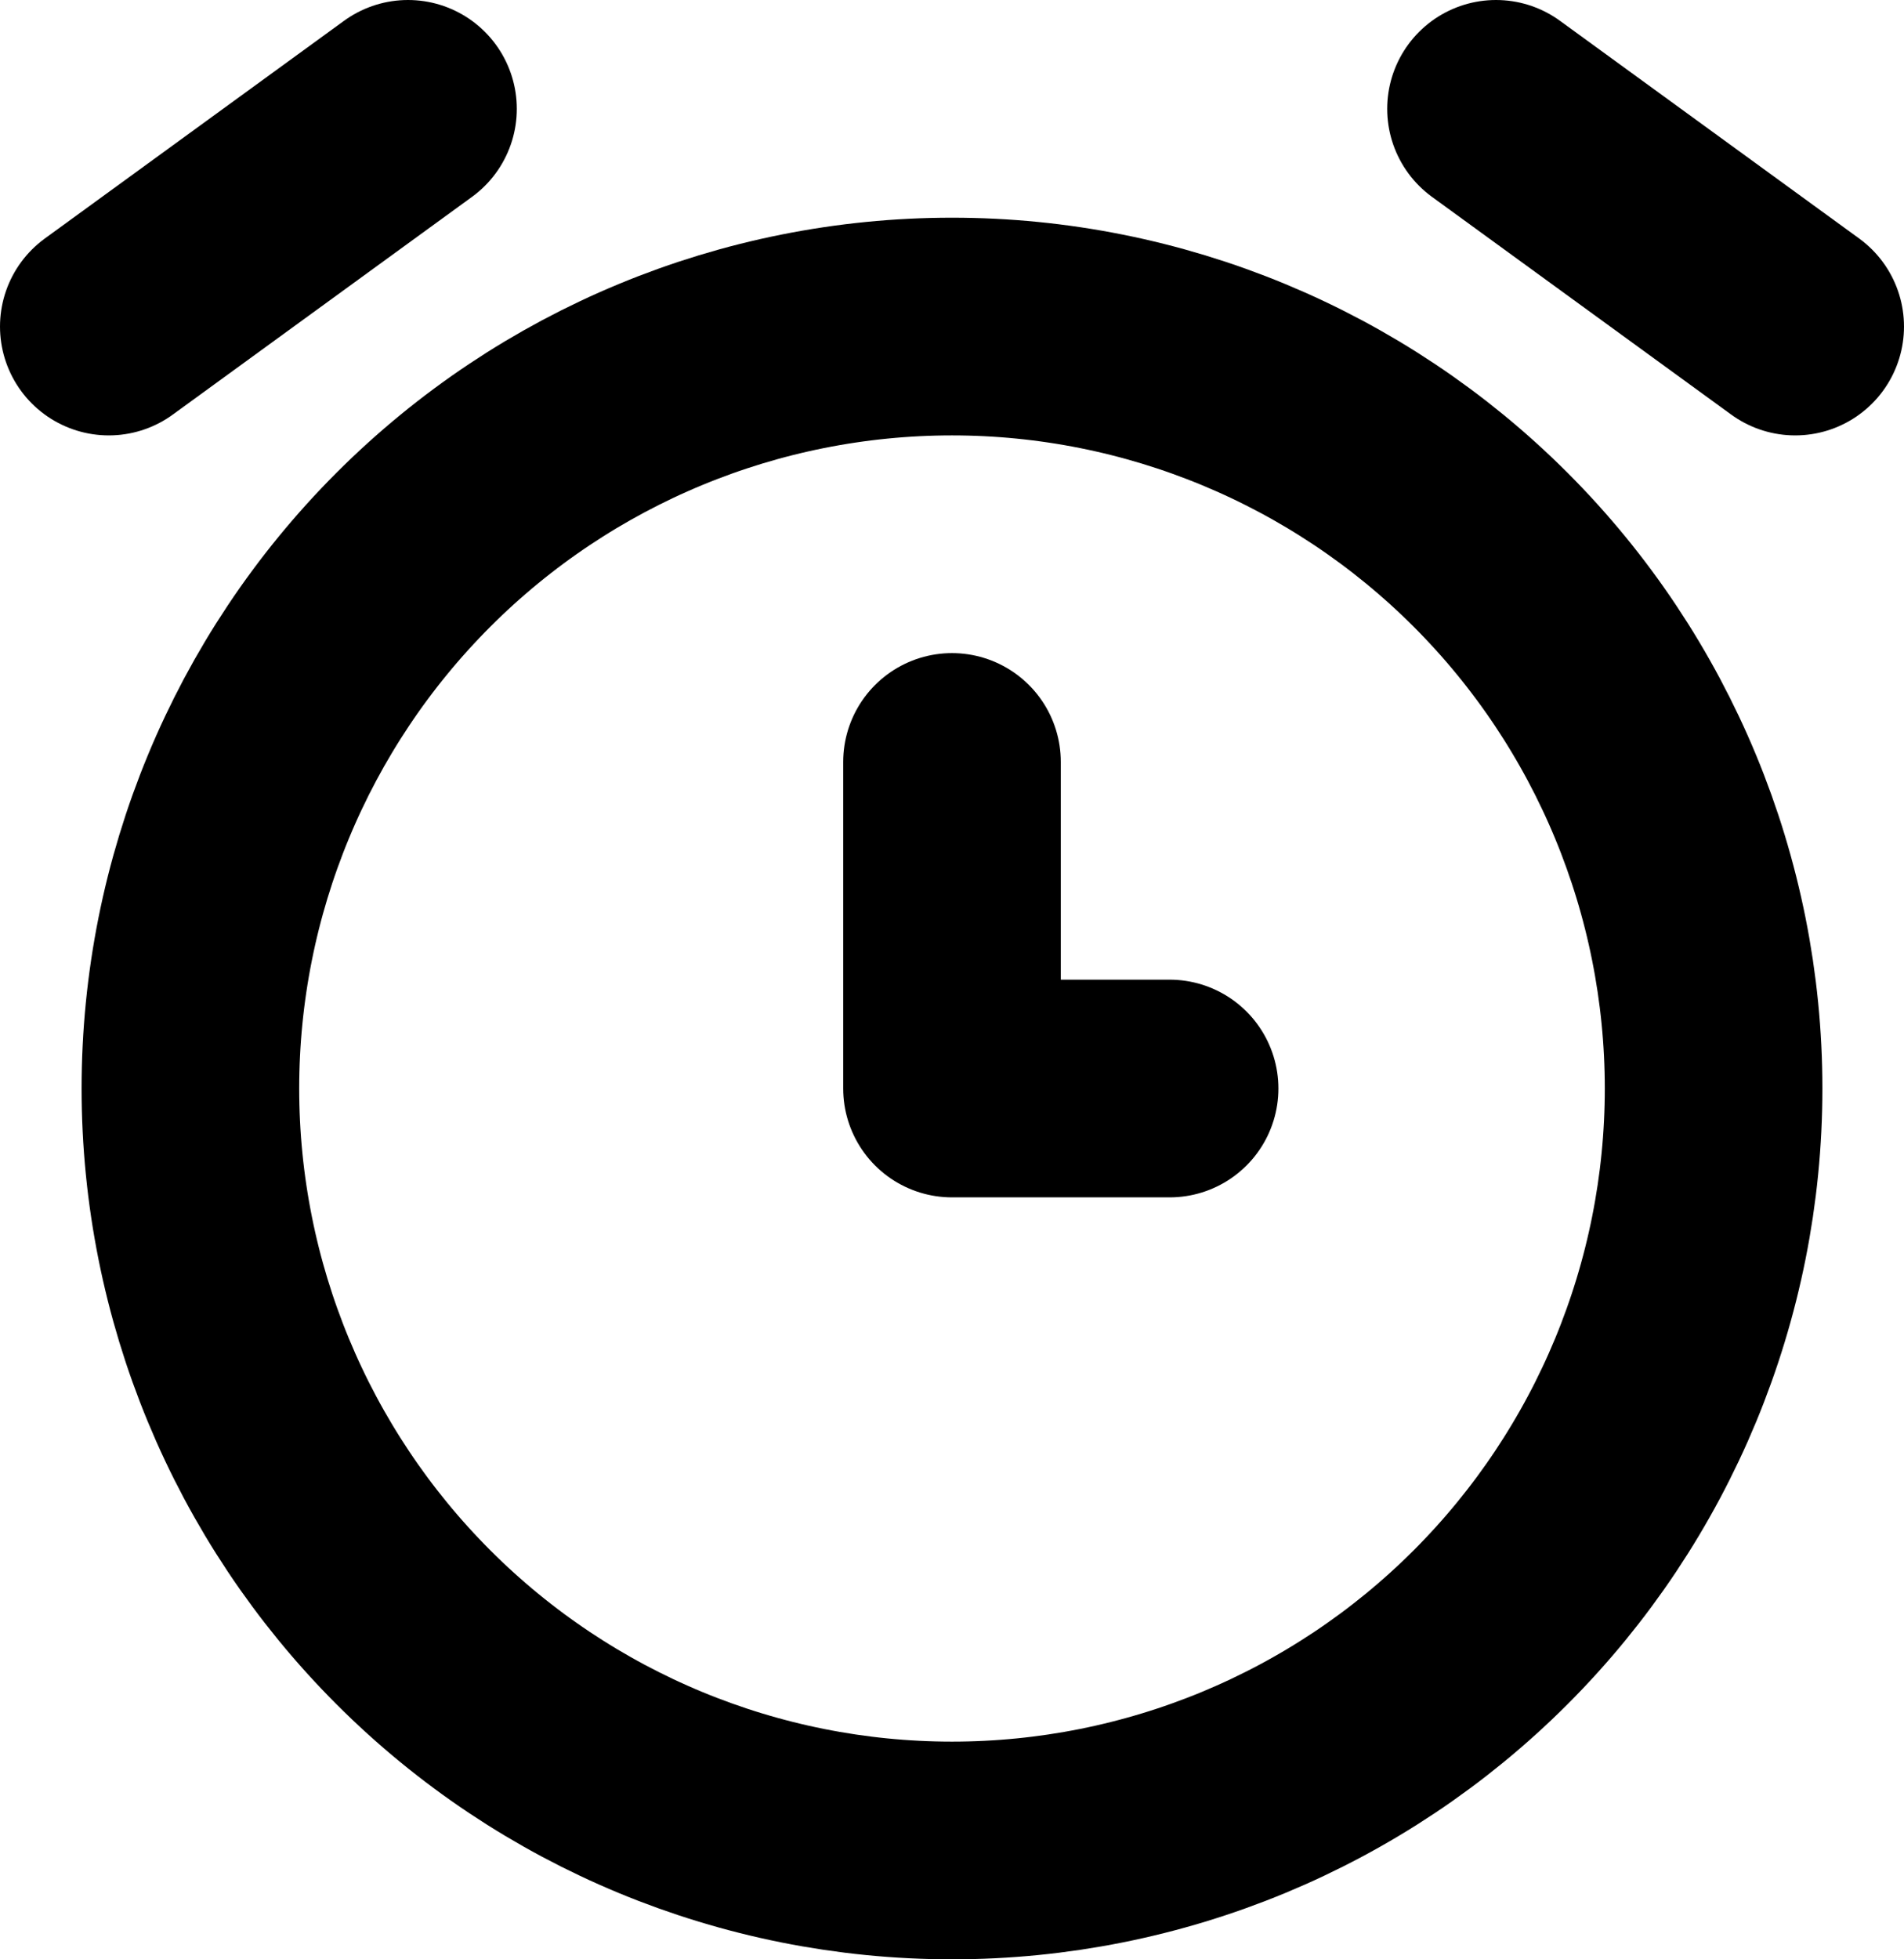
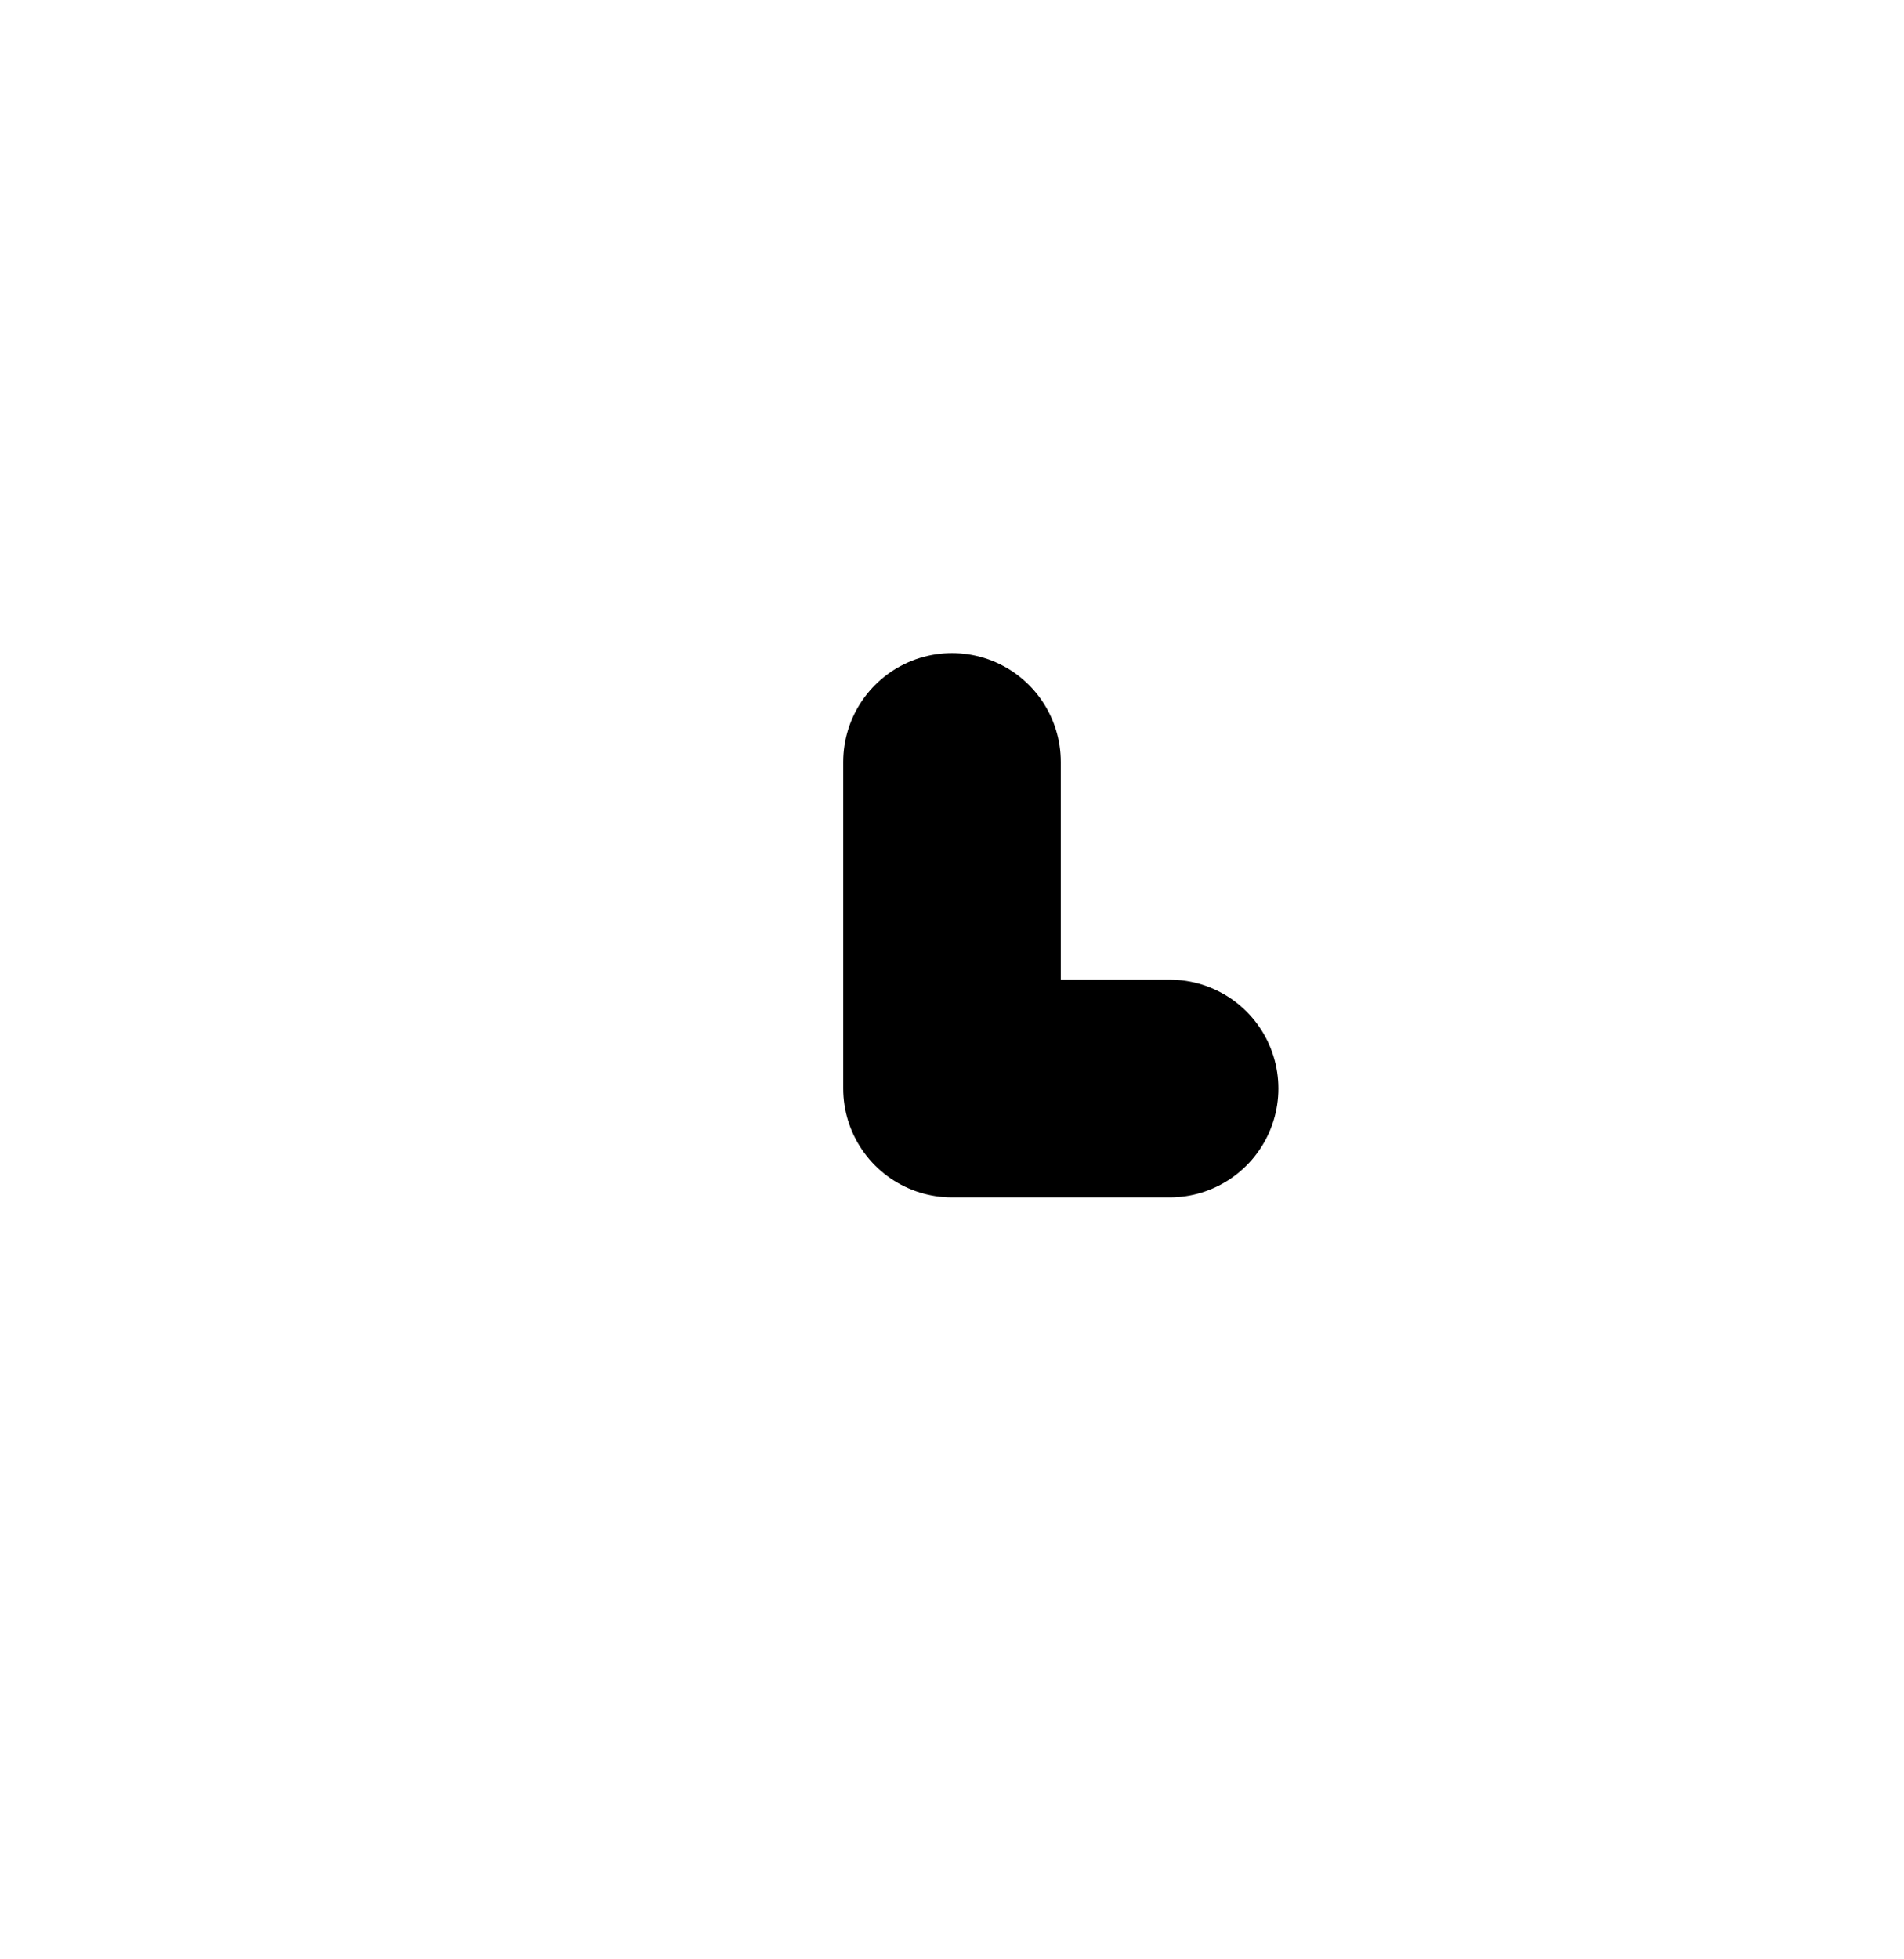
<svg xmlns="http://www.w3.org/2000/svg" version="1.2" viewBox="0 0 70 72" width="70" height="72">
  <style>
		.s0 { fill: none } 
		.s1 { fill: none;stroke: #000000;stroke-linecap: round;stroke-linejoin: round;stroke-width: 8 } 
	</style>
-   <path fill-rule="evenodd" class="s0" d="m83-12v96h-96v-96z" />
-   <path class="s1" d="m7 40c0 7.43 2.95 14.55 8.2 19.8 5.25 5.25 12.37 8.2 19.8 8.2 7.43 0 14.55-2.95 19.8-8.2 5.25-5.25 8.2-12.37 8.2-19.8 0-7.43-2.95-14.55-8.2-19.8-5.25-5.25-12.37-8.2-19.8-8.2-7.43 0-14.55 2.95-19.8 8.2-5.25 5.25-8.2 12.37-8.2 19.8z" />
  <path class="s1" d="m35 28v12h8" />
-   <path class="s1" d="m15 4l-11 8" />
-   <path class="s1" d="m55 4l11 8" />
</svg>